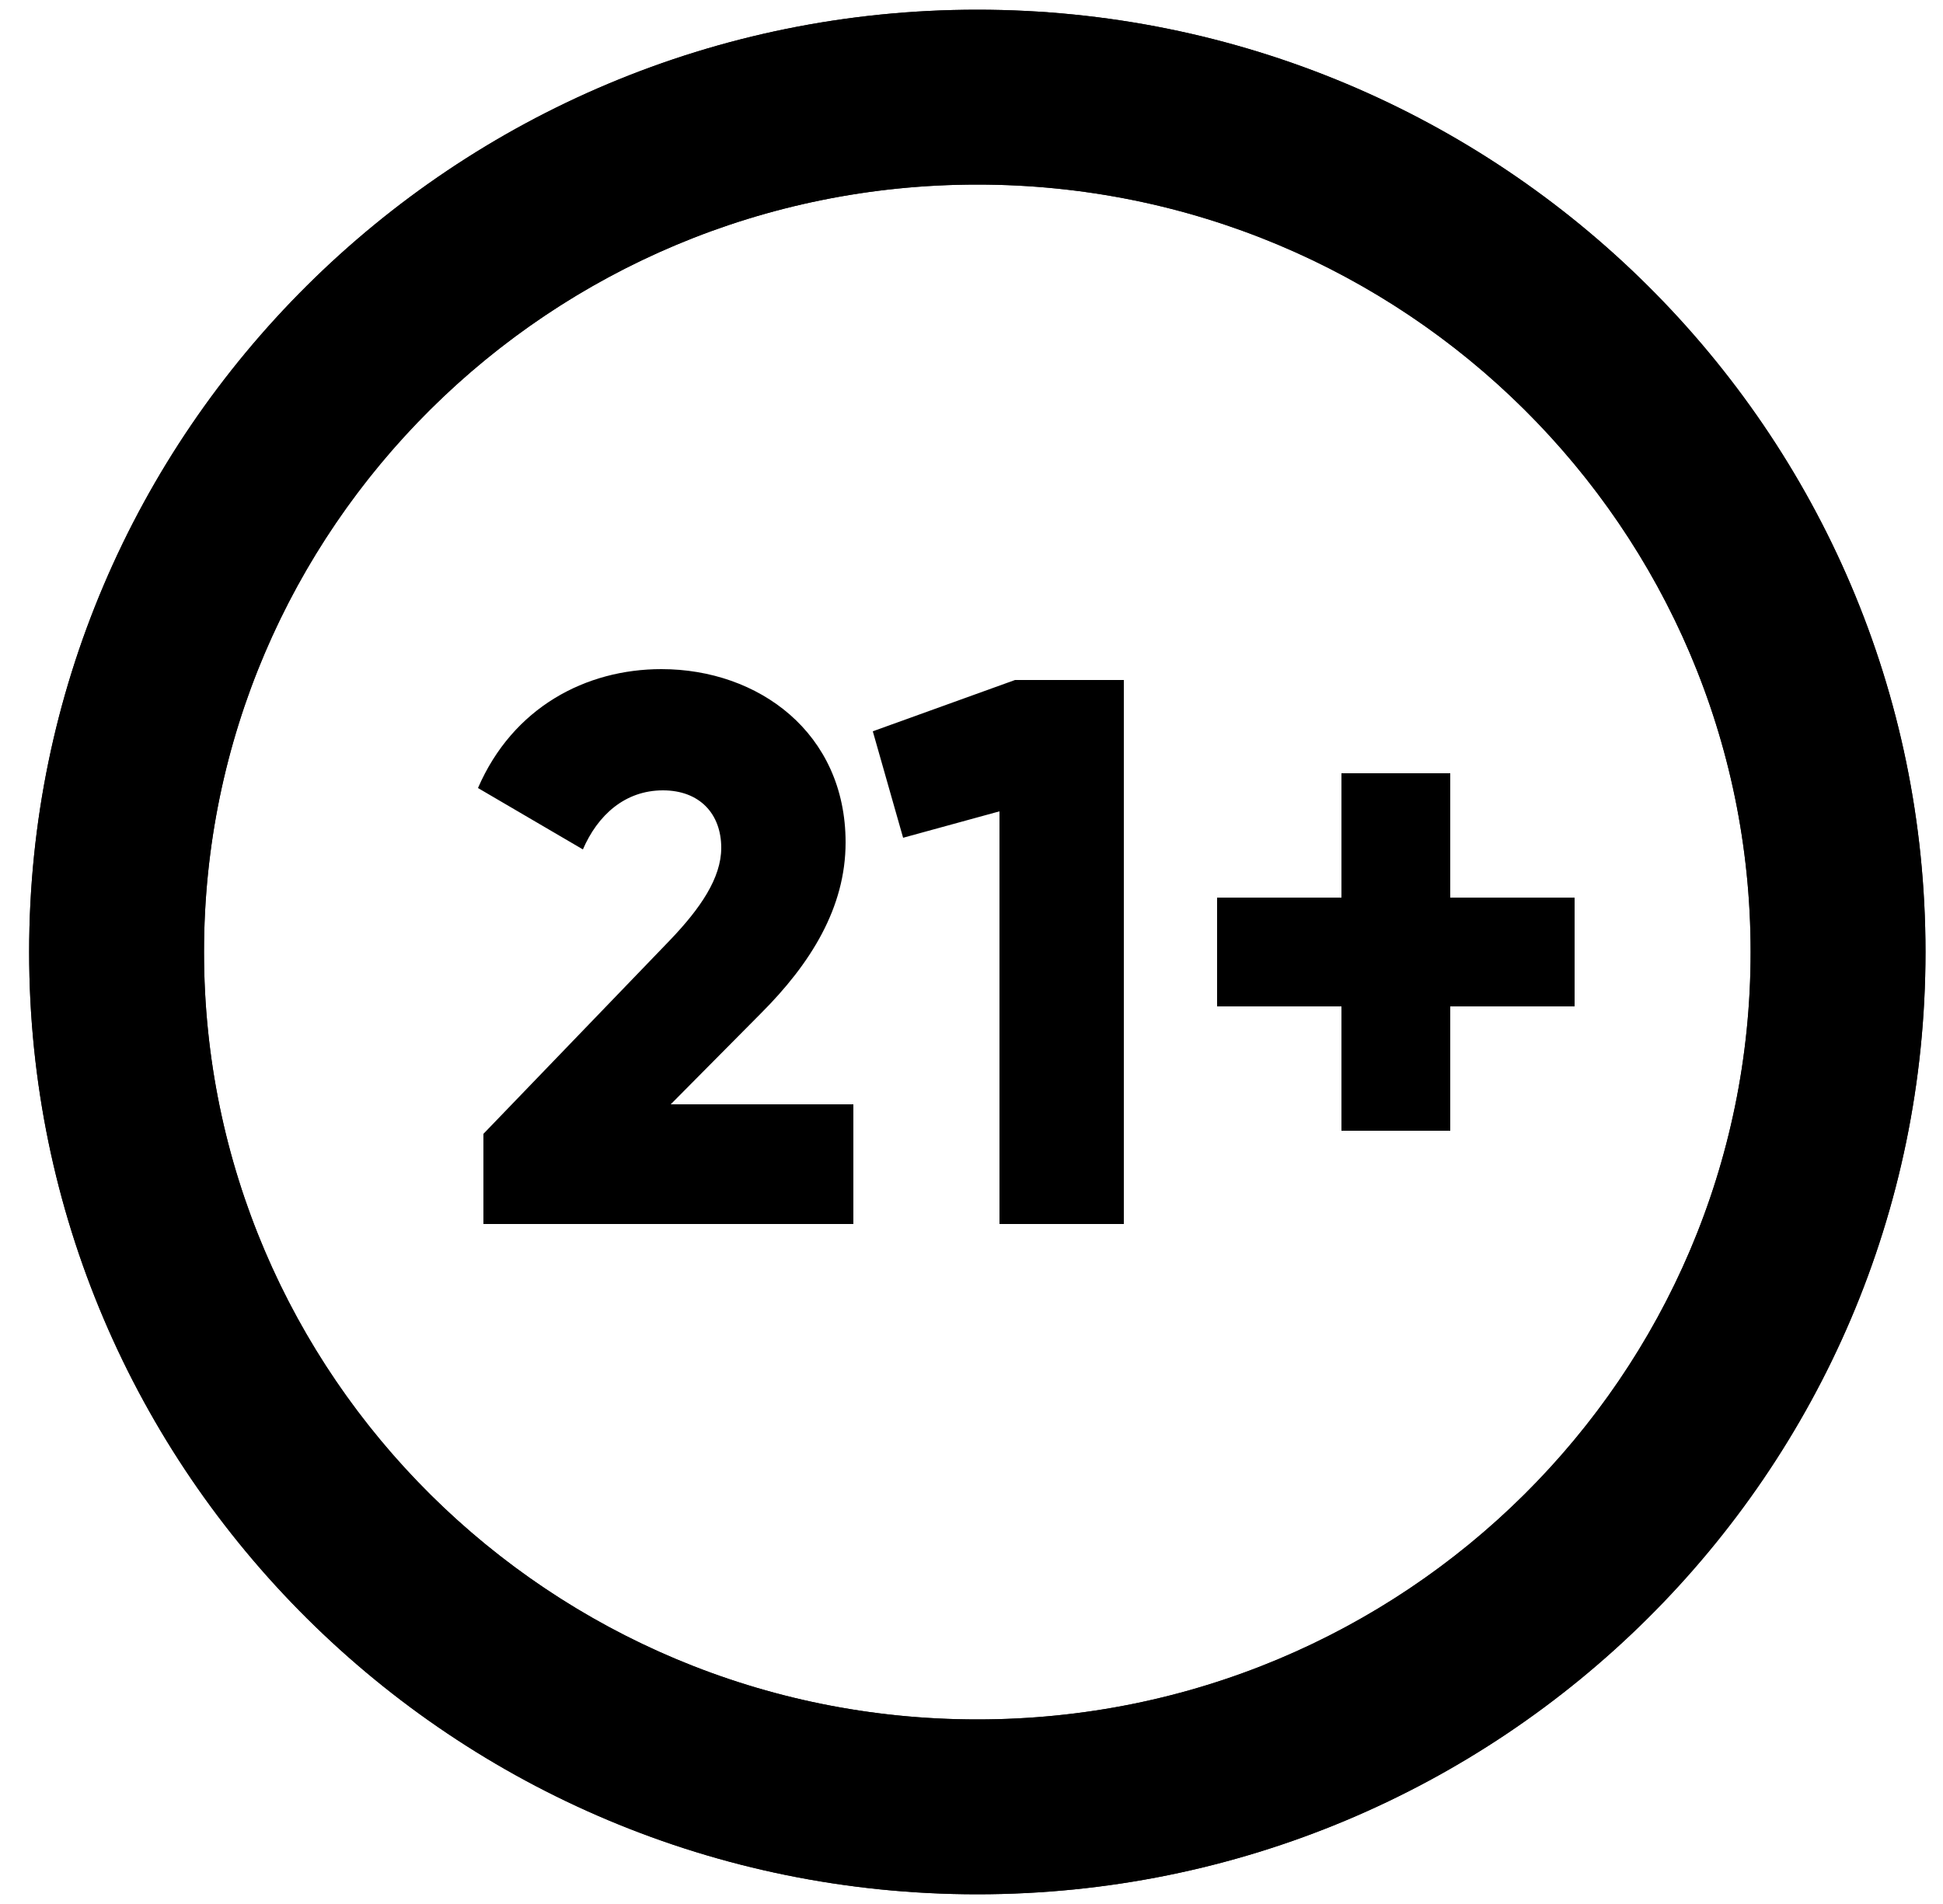
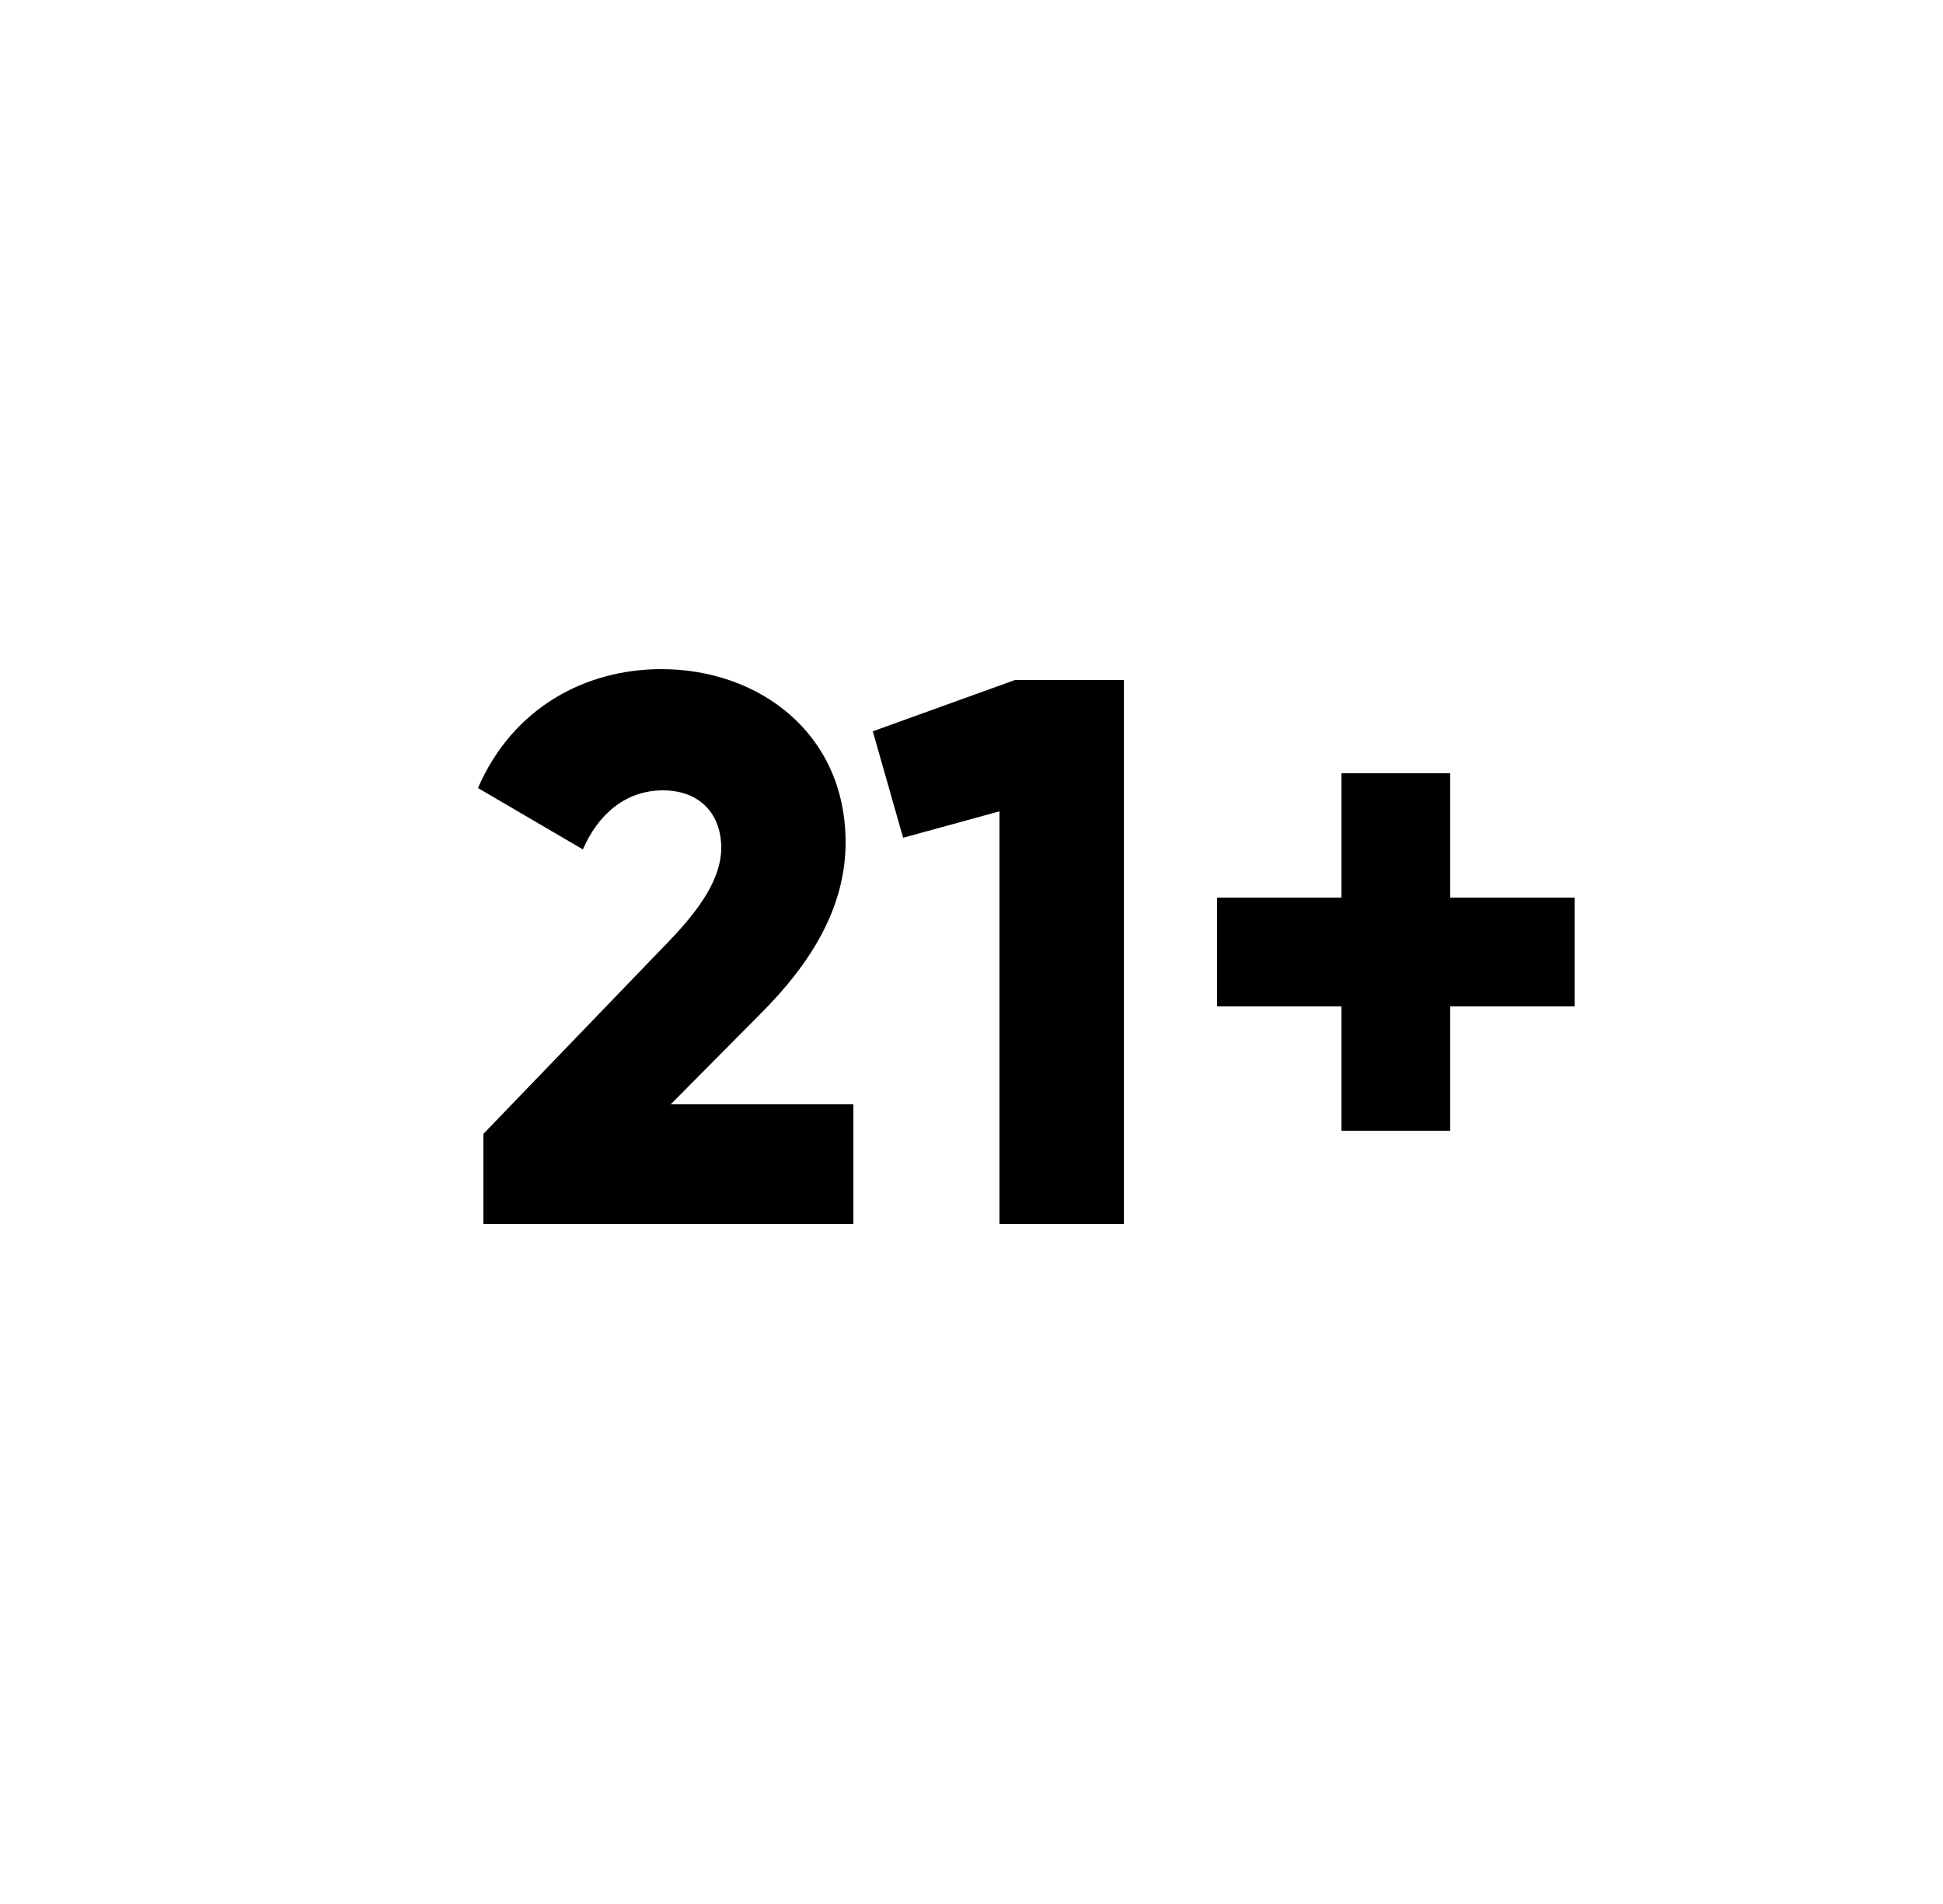
<svg xmlns="http://www.w3.org/2000/svg" width="100px" height="98px" viewBox="0 0 100 98" version="1.1">
  <title>icons / général / 21+ </title>
  <desc>Created with Sketch.</desc>
  <g id="icons-/-général-/-21+-" stroke="none" stroke-width="1" fill="none" fill-rule="evenodd">
    <g id="ICO-PRIX" transform="translate(6, 5)" stroke="#231F20" stroke-width="9">
-       <path d="M44.299,88 C68.764,88 88.599,68.299 88.599,44 C88.599,19.701 68.764,0 44.299,0 C19.833,0 0,19.701 0,44 C0,68.299 19.833,88 44.299,88 Z" id="Stroke-1" />
-     </g>
+       </g>
    <g id="ICO-PRIX" transform="translate(1, 0)" fill="#000000" fill-rule="nonzero">
-       <path d="M49.299,97.5 C22.355,97.5 0.5,75.792 0.5,49 C0.5,22.208 22.355,0.5 49.299,0.5 C76.242,0.5 98.099,22.209 98.099,49 C98.099,75.791 76.242,97.5 49.299,97.5 Z M49.299,88.5 C71.285,88.5 89.099,70.807 89.099,49 C89.099,27.193 71.285,9.5 49.299,9.5 C27.312,9.5 9.5,27.192 9.5,49 C9.5,70.808 27.312,88.5 49.299,88.5 Z" id="Stroke-1" />
-     </g>
+       </g>
    <path d="M24.88,63 L43.92,63 L43.92,56.84 L34.52,56.84 L39.16,52.16 C41.72,49.6 43.52,46.72 43.52,43.36 C43.52,37.72 39.04,34.44 34.04,34.44 C30.16,34.44 26.4,36.4 24.6,40.56 L30,43.72 C30.76,41.96 32.16,40.68 34.12,40.68 C36,40.68 37.12,41.88 37.12,43.64 C37.12,45.205 36.027,46.771 34.501,48.371 L24.88,58.36 L24.88,63 Z M52.24,35 L44.92,37.64 L46.48,43.12 L51.44,41.76 L51.44,63 L57.84,63 L57.84,35 L52.24,35 Z M81.04,46.2 L81.04,51.8 L74.64,51.8 L74.64,58.2 L69.04,58.2 L69.04,51.8 L62.64,51.8 L62.64,46.2 L69.04,46.2 L69.04,39.8 L74.64,39.8 L74.64,46.2 L81.04,46.2 Z" id="21+" fill="#000000" fill-rule="nonzero" />
  </g>
</svg>